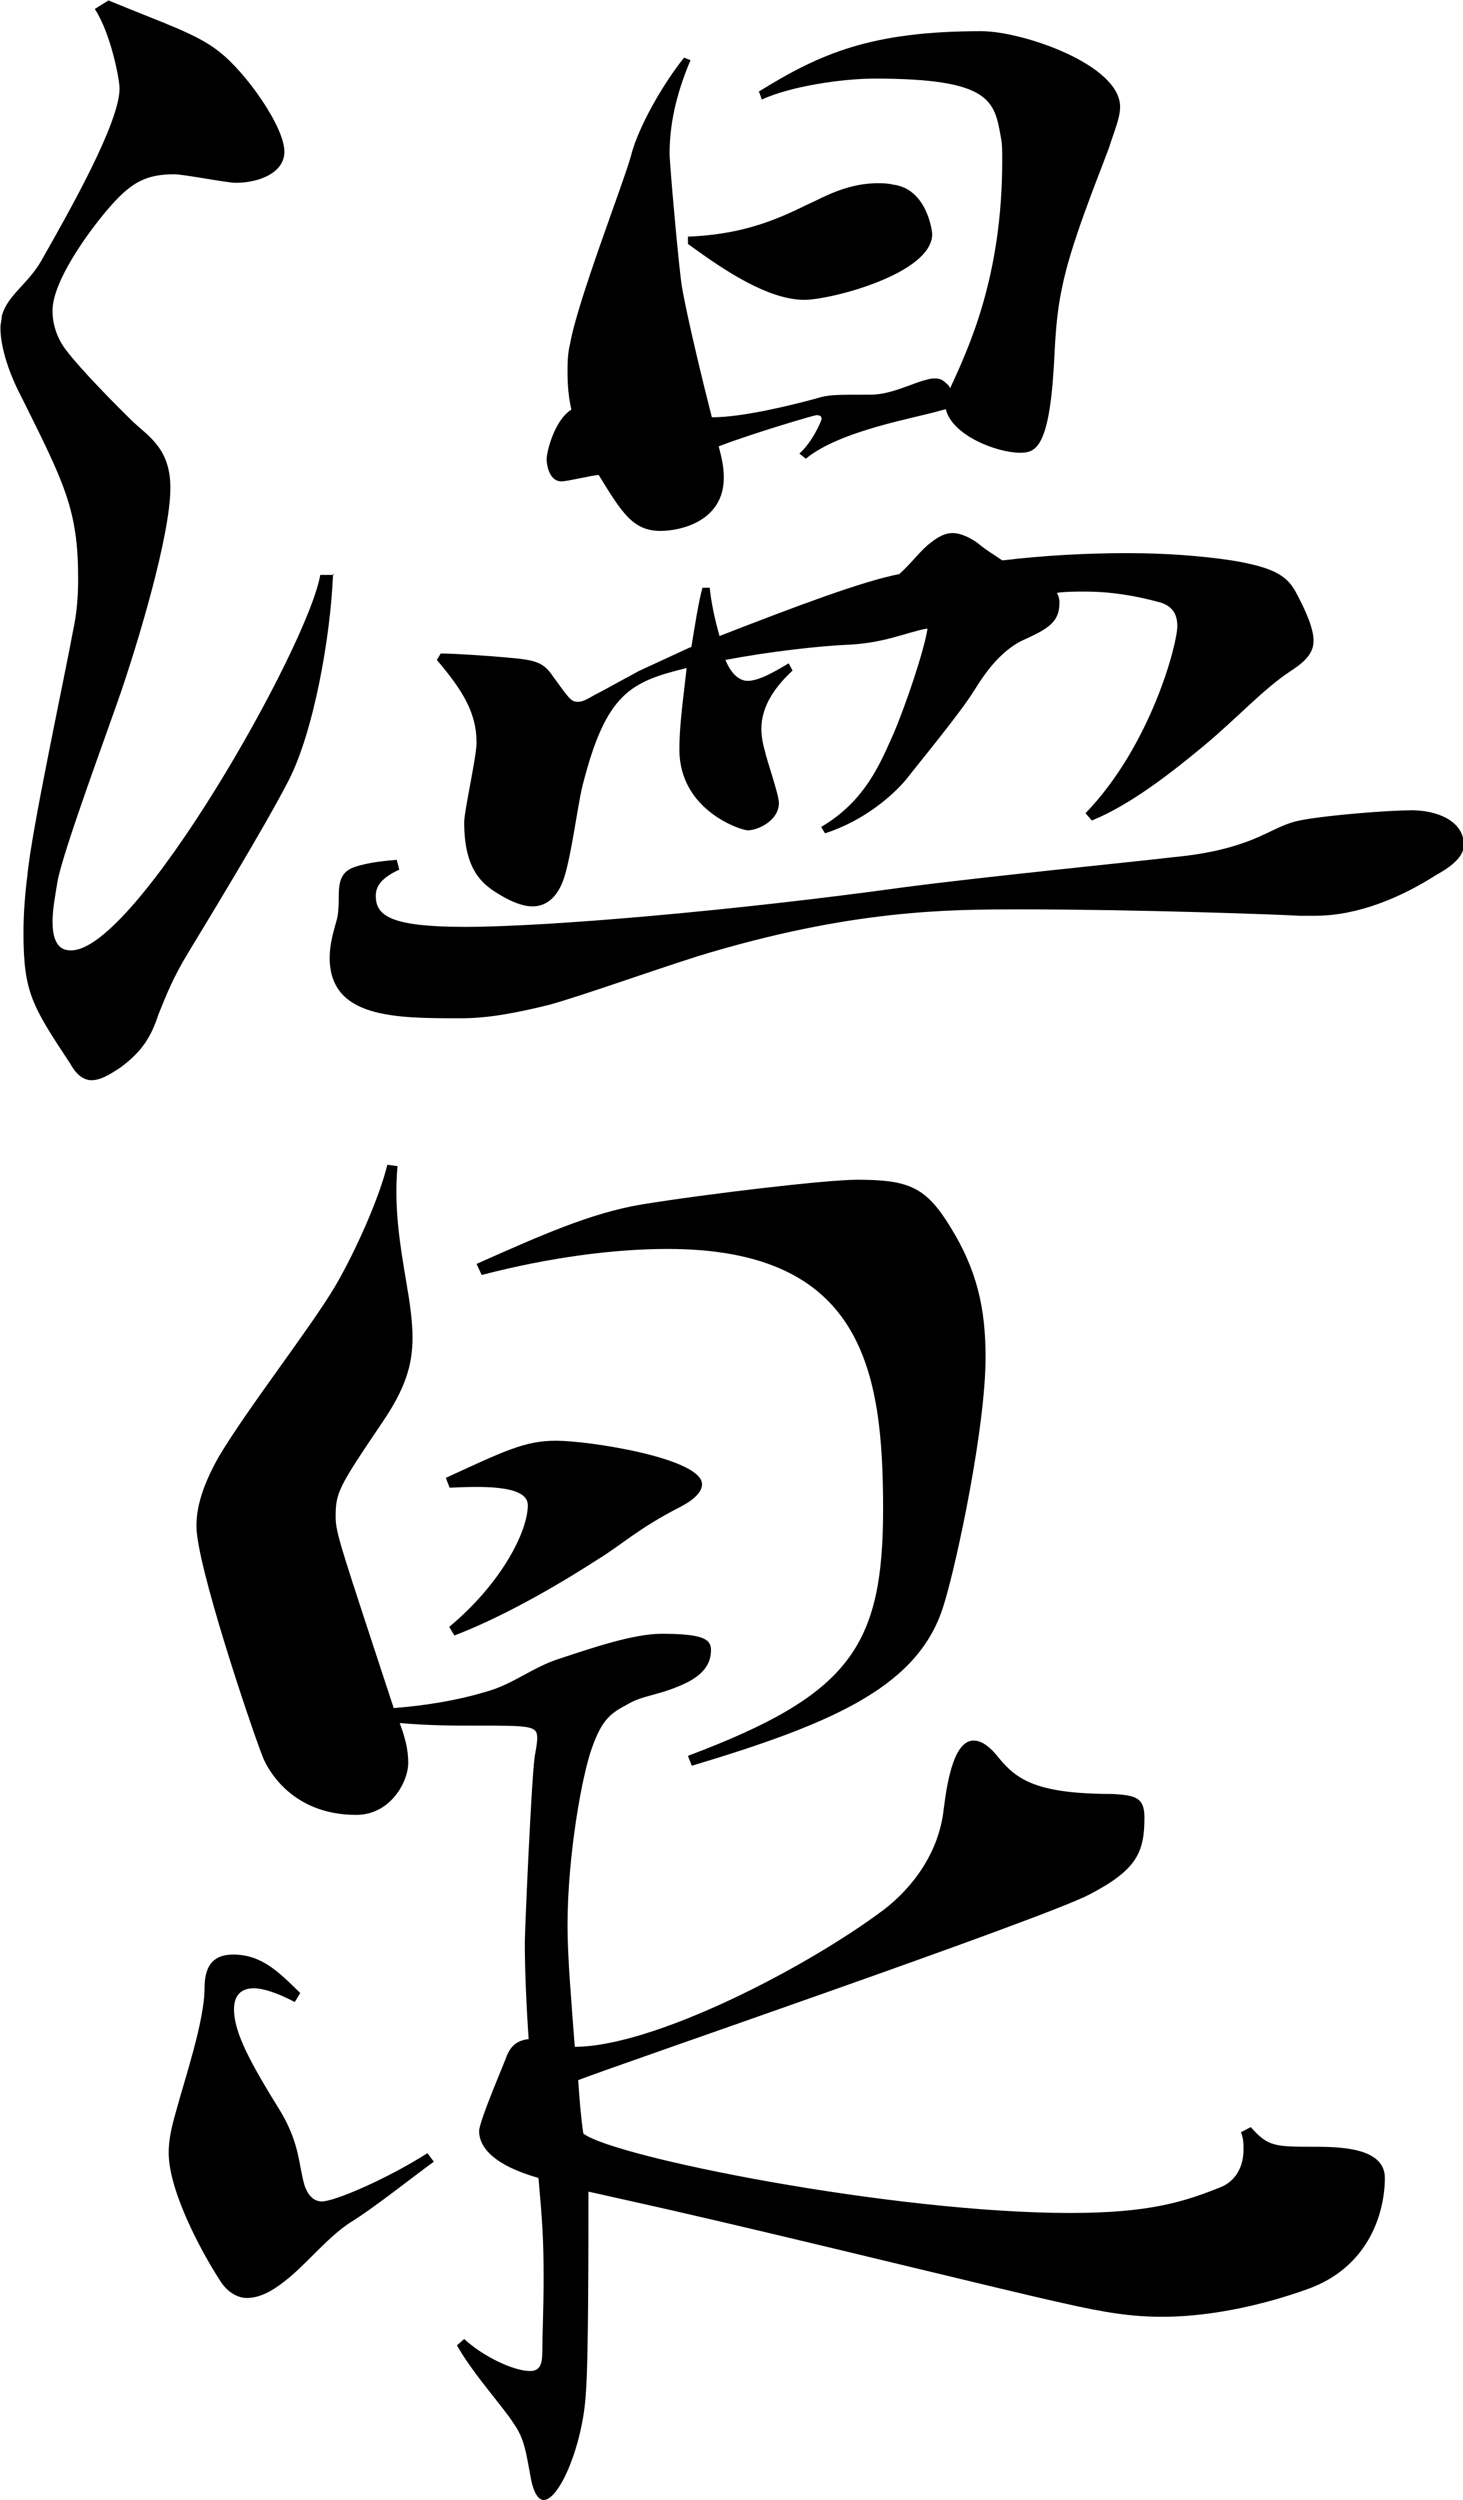
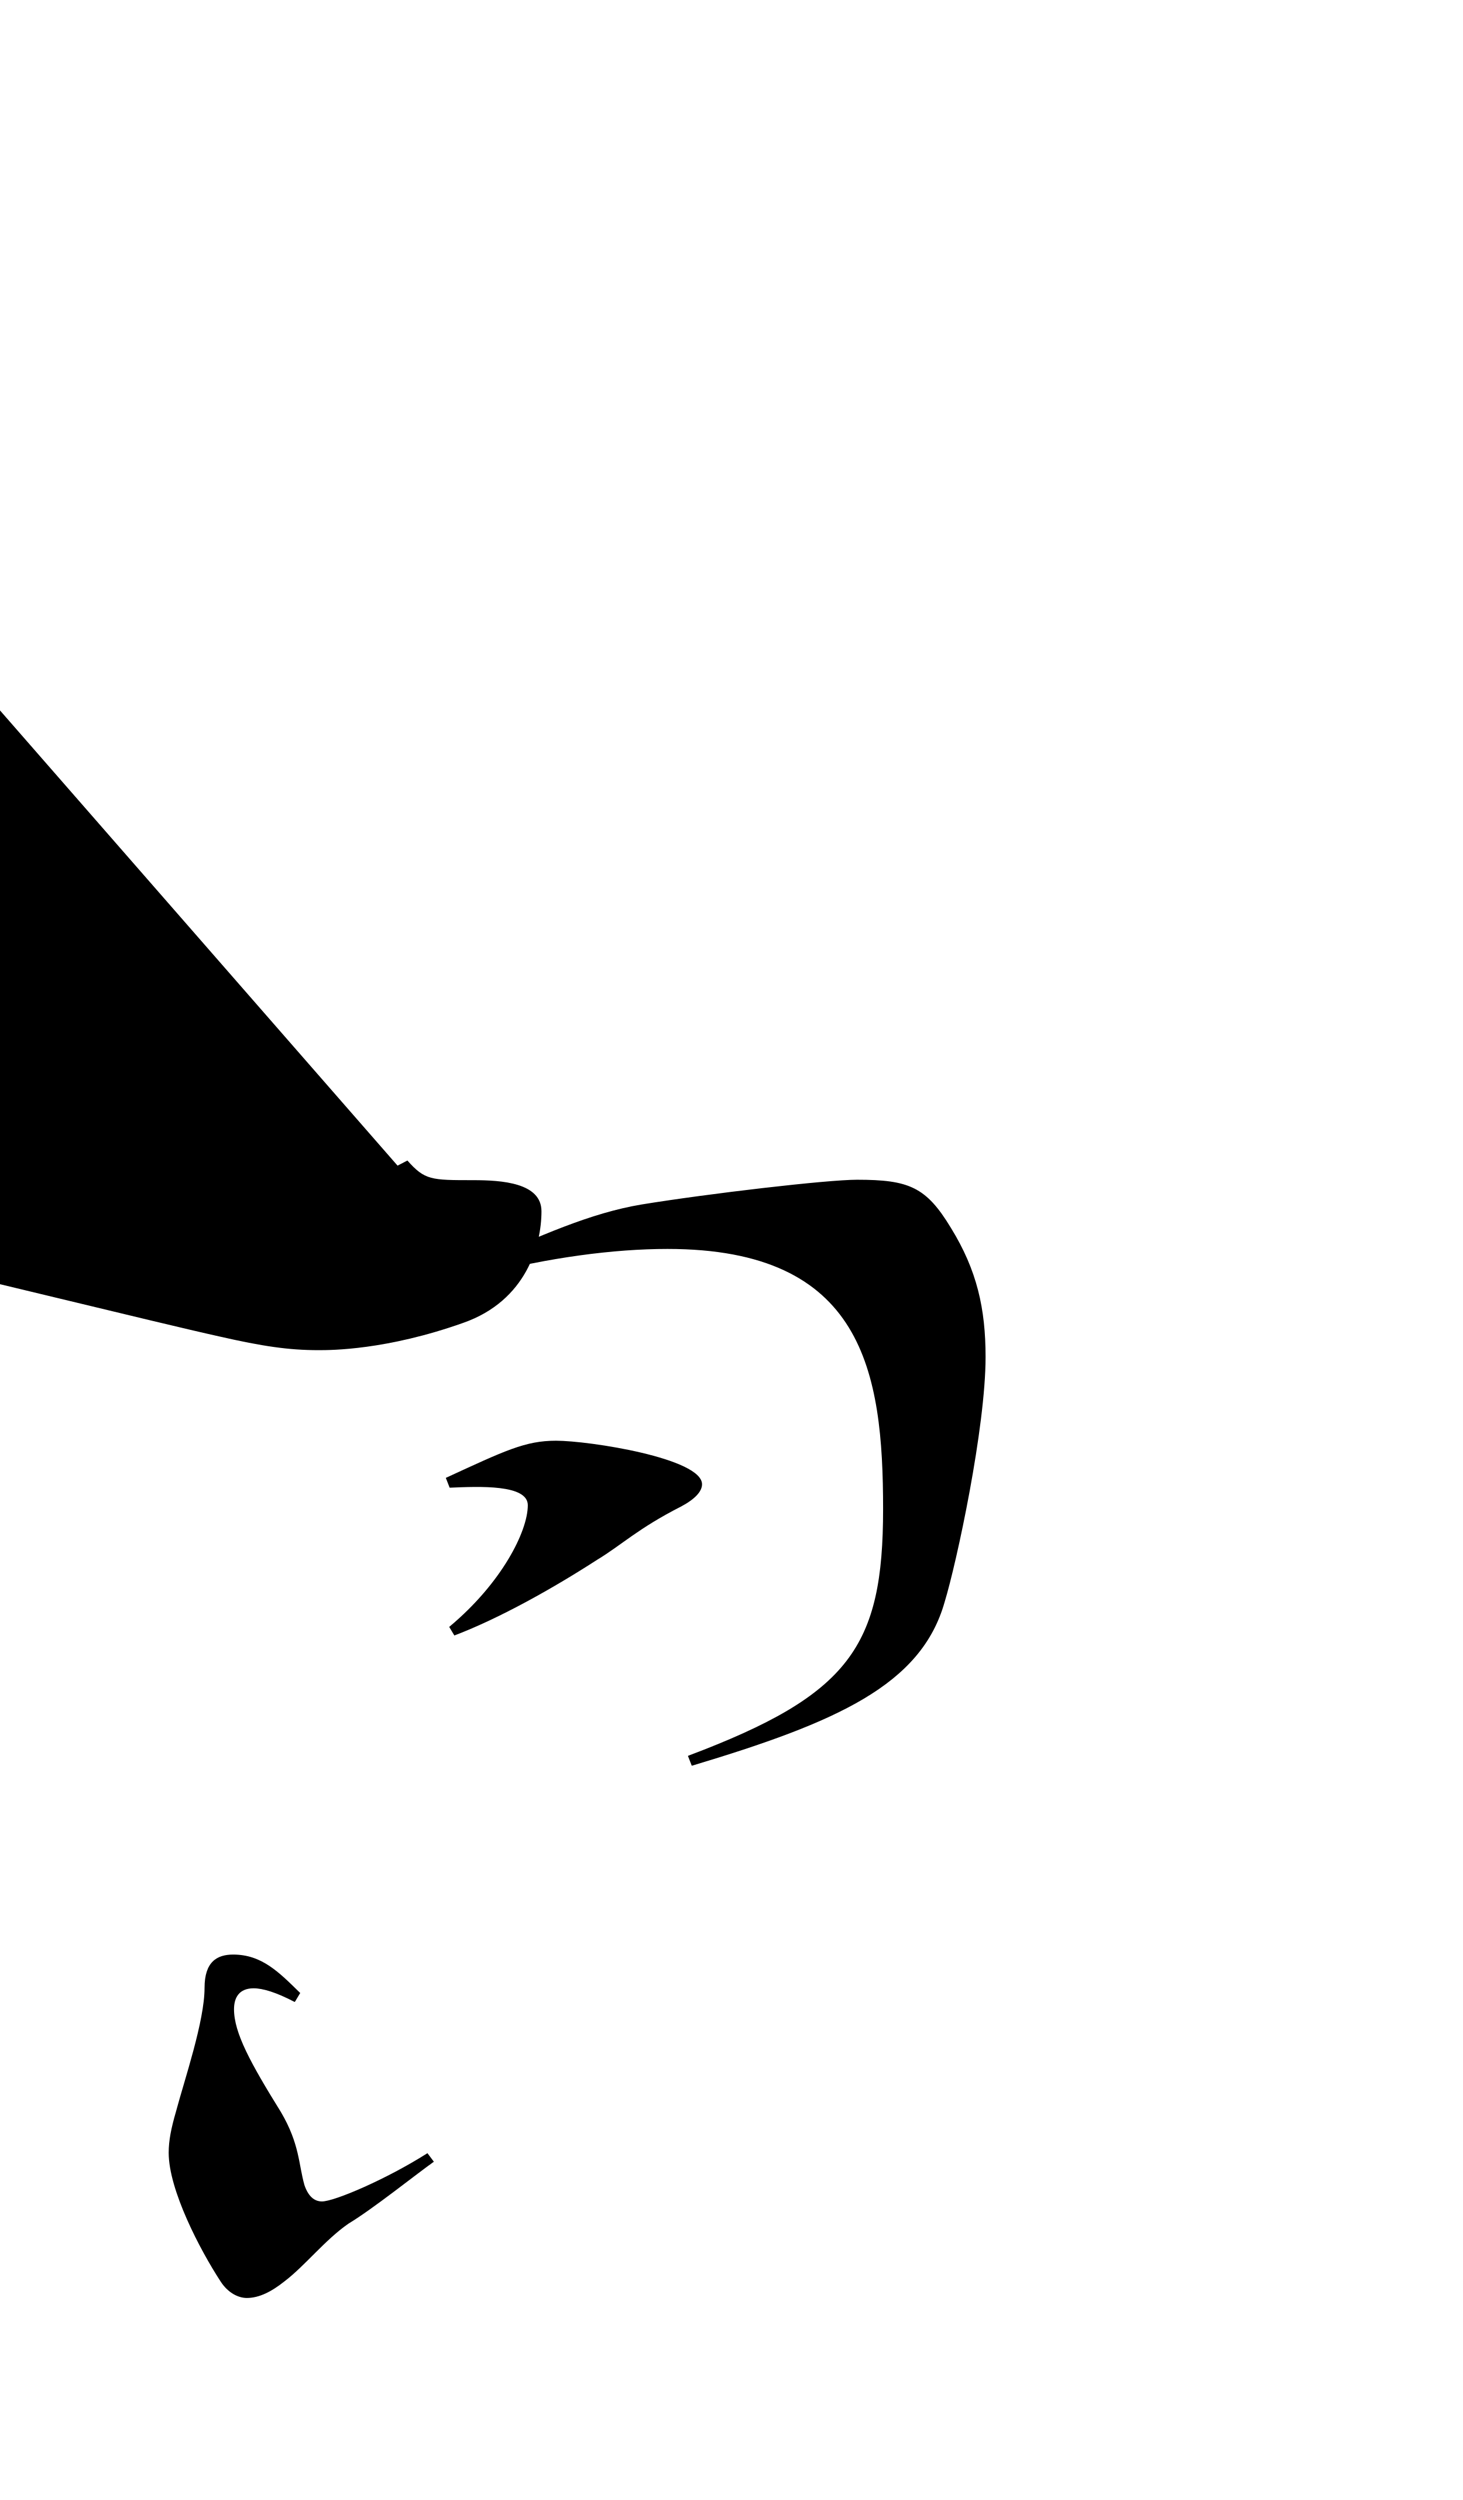
<svg xmlns="http://www.w3.org/2000/svg" id="onsen-title" viewBox="0 0 34.26 58.53">
-   <path class="cls-1" d="m7.8,13.43c-.06,1.51-.46,3.71-1.04,4.84s-2,3.45-2.35,4.03-.49.93-.7,1.45c-.17.52-.38.87-.9,1.25-.26.17-.46.29-.67.29-.17,0-.35-.12-.49-.38-.9-1.36-1.1-1.68-1.1-3.07,0-.41.03-.87.09-1.33.09-1.04.87-4.64,1.07-5.74.09-.41.12-.81.12-1.22,0-1.62-.32-2.23-1.33-4.26-.29-.55-.49-1.16-.49-1.62,0-.09.03-.17.03-.26.12-.49.61-.75.93-1.31.64-1.13,1.83-3.22,1.83-4.03,0-.2-.2-1.28-.58-1.86l.32-.2c1.33.55,2.06.78,2.58,1.19.64.49,1.54,1.77,1.54,2.35,0,.52-.64.73-1.13.73-.23,0-1.22-.2-1.45-.2-.61,0-.93.17-1.31.55-.44.44-1.54,1.86-1.54,2.64,0,.35.12.67.32.93.35.46,1.13,1.25,1.57,1.68.38.35.87.64.87,1.54,0,1.13-.78,3.68-1.16,4.79-.35,1.02-1.33,3.65-1.48,4.41-.06.35-.12.7-.12.96,0,.67.32.67.44.67,1.51,0,5.54-7.11,5.83-8.79h.32Zm22.63,8.01c-.49-.03-3.83-.15-6.5-.15-1.71,0-4,0-7.6,1.1-1.19.38-2.64.9-3.45,1.13-.81.2-1.45.32-2.09.32-1.54,0-3.07,0-3.07-1.42,0-.32.09-.61.17-.9.12-.49-.12-1.04.41-1.22.35-.12.78-.15.99-.17l.06.23c-.44.2-.55.41-.55.61,0,.46.32.73,2.09.73,1.94,0,6.32-.38,10.3-.93,2-.26,5.25-.58,6.27-.7.64-.06,1.25-.17,1.86-.41.49-.2.73-.38,1.16-.46.64-.12,2.06-.23,2.58-.23.61,0,1.22.26,1.22.81,0,.23-.2.46-.64.7-.81.52-1.83.96-2.84.96h-.35Zm-14.24-6.29c.09-.55.17-1.07.26-1.39h.17c.03.32.12.75.23,1.13,1.8-.7,3.34-1.28,4.21-1.45.29-.26.52-.58.73-.73.15-.12.32-.23.52-.23.17,0,.38.09.58.23.2.17.41.29.58.41,1.02-.12,2-.17,2.93-.17.87,0,1.71.06,2.44.17,1.04.17,1.33.38,1.54.81.2.38.38.78.38,1.07,0,.26-.15.46-.52.7-.67.44-1.22,1.07-2.06,1.77-.7.58-1.68,1.36-2.61,1.74l-.15-.17c1.54-1.6,2.15-3.97,2.15-4.38,0-.29-.12-.46-.38-.55-.61-.17-1.19-.26-1.8-.26-.2,0-.44,0-.64.03.03.06.06.12.06.23,0,.46-.26.61-.9.9-.44.23-.78.64-1.1,1.16-.32.52-1.28,1.68-1.6,2.09-.32.38-.99.96-1.89,1.25l-.09-.15c1.04-.61,1.39-1.51,1.68-2.15.29-.67.73-1.97.81-2.49h-.03c-.49.09-.99.35-1.94.38-.58.03-1.71.15-2.76.35,0,0,.17.49.52.49.29,0,.7-.26.96-.41l.09.17c-.38.35-.73.81-.73,1.36,0,.17.03.35.09.55.03.17.32.99.32,1.19,0,.41-.49.64-.73.64-.15,0-1.6-.46-1.6-1.89,0-.52.06-.96.17-1.91-1.31.32-1.89.58-2.44,2.76-.12.49-.26,1.65-.44,2.18-.12.35-.35.64-.73.64-.17,0-.38-.06-.64-.2-.46-.26-.96-.55-.96-1.77,0-.26.29-1.54.29-1.86,0-.7-.32-1.22-.93-1.94l.09-.15c.35,0,1.19.06,1.51.09.75.06.9.12,1.13.46.38.52.41.58.58.58.15,0,.29-.12.52-.23l.9-.49,1.19-.55Zm1.57-13c1.45-.9,2.64-1.42,5.22-1.42.96,0,3.25.78,3.25,1.77,0,.26-.12.52-.26.96-.29.78-.9,2.26-1.1,3.28-.17.78-.17,1.62-.2,1.97-.12,1.8-.44,1.89-.78,1.89-.55,0-1.6-.41-1.74-1.02l-.12.03c-.55.17-2.35.46-3.16,1.13l-.15-.12c.32-.29.52-.78.52-.81,0-.06-.03-.09-.12-.09-.06,0-1.54.44-2.29.73.06.23.12.46.12.73,0,1.04-1.04,1.25-1.48,1.25-.64,0-.9-.41-1.45-1.31-.12,0-.73.15-.87.15-.32,0-.35-.46-.35-.52,0-.15.17-.9.58-1.16-.06-.26-.09-.55-.09-.87,0-.2,0-.44.06-.67.17-.99,1.22-3.68,1.42-4.38.17-.7.78-1.74,1.25-2.32l.15.06c-.26.61-.49,1.36-.49,2.18,0,.26.23,2.81.29,3.13.12.7.49,2.23.7,3.05.73,0,1.89-.29,2.44-.44.29-.09.41-.09,1.28-.09.49,0,1.02-.29,1.31-.35.09-.03.15-.03.2-.03.15,0,.2.06.32.17,0,.03.03.03.03.06.44-.96,1.22-2.61,1.22-5.34,0-.2,0-.38-.03-.52-.15-.87-.23-1.39-2.96-1.39-.73,0-1.94.17-2.64.49l-.06-.17Zm-1.65,3.39c1.57-.06,2.41-.58,3.05-.87.52-.26.96-.38,1.39-.38.12,0,.23,0,.35.03.81.09.93,1.1.93,1.16,0,.93-2.38,1.54-2.99,1.54-.84,0-1.86-.67-2.73-1.31v-.17Z" />
-   <path class="cls-1" d="m6.9,46.87c-.44-.23-.75-.32-.96-.32-.35,0-.46.23-.46.49,0,.55.38,1.25,1.1,2.41.44.75.41,1.22.55,1.71.09.26.23.38.41.38.29,0,1.51-.52,2.47-1.13l.15.2c-.41.29-1.42,1.1-2,1.45-.55.38-1.02.99-1.51,1.36-.29.23-.58.38-.87.38-.2,0-.44-.12-.61-.38-.49-.75-1.22-2.15-1.22-3.02,0-.29.06-.58.17-.96.2-.75.67-2.12.67-2.9,0-.61.29-.78.67-.78.67,0,1.07.41,1.57.9l-.12.2Zm2.41-19.58c-.09.99.06,1.86.2,2.7.09.52.15.93.15,1.33,0,.64-.17,1.19-.7,1.97-1.04,1.54-1.1,1.65-1.1,2.23,0,.38.15.78,1.36,4.47.73-.06,1.45-.17,2.15-.38.64-.17,1.1-.58,1.74-.78.7-.23,1.71-.58,2.38-.58.96,0,1.16.12,1.16.38,0,.41-.29.67-.81.87-.49.2-.81.2-1.16.41-.38.2-.58.35-.81.99-.23.61-.58,2.52-.58,4.18,0,.75.09,1.77.17,2.84,1.83,0,5.4-1.83,7.25-3.22.67-.52,1.28-1.33,1.39-2.35.09-.73.26-1.6.7-1.6.15,0,.32.09.52.32.44.55.84.93,2.73.93.55.03.75.09.75.55,0,.81-.17,1.22-1.28,1.8-1.1.58-11.17,4.03-11.98,4.35.03.44.06.84.12,1.25.7.55,7.25,1.86,11.4,1.86,1.86,0,2.67-.26,3.54-.61.35-.15.52-.49.52-.87,0-.15,0-.26-.06-.41l.23-.12c.41.46.55.46,1.54.46.67,0,1.6.06,1.6.73,0,.78-.35,2.09-1.83,2.61-1.8.64-3.1.64-3.39.64-.7,0-1.31-.09-2.32-.32-1.45-.32-6.12-1.48-9.28-2.2l-1.83-.41c0,1.19,0,4.03-.06,4.7-.06,1.19-.61,2.52-.99,2.52-.12,0-.23-.17-.29-.46-.12-.64-.15-.96-.41-1.33-.26-.41-.93-1.13-1.33-1.83l.17-.15c.44.41,1.16.75,1.54.75.23,0,.29-.15.29-.46,0-.38.03-.99.03-1.71,0-.93-.03-1.33-.12-2.35-1.02-.29-1.39-.7-1.39-1.1,0-.23.64-1.71.64-1.74.09-.23.23-.38.52-.41-.06-.87-.09-1.68-.09-2.26,0-.26.15-3.74.23-4.35.03-.17.06-.32.06-.44,0-.29-.15-.29-1.48-.29-.49,0-1.04,0-1.74-.06.12.32.2.61.2.93,0,.44-.41,1.22-1.22,1.22-1.57,0-2.12-1.16-2.2-1.39-.29-.75-1.54-4.47-1.54-5.37,0-.46.15-.96.52-1.62.67-1.13,2.15-3.02,2.73-4,.49-.84,1.04-2.09,1.22-2.84l.23.03Zm1.22,10.79c1.22-1.02,1.83-2.23,1.83-2.84,0-.49-1.13-.44-1.83-.41l-.09-.23c1.39-.64,1.86-.87,2.58-.87.78,0,3.42.41,3.42,1.02,0,.17-.17.35-.49.52-1.02.52-1.39.9-1.97,1.25-.99.64-2.26,1.36-3.34,1.77l-.12-.2Zm5.6,3.02c3.77-1.42,4.55-2.55,4.55-5.77s-.46-6.09-5.05-6.09c-1.25,0-2.78.2-4.35.61l-.12-.26c1.51-.67,2.67-1.19,3.86-1.39,1.6-.26,4.35-.58,5.05-.58,1.22,0,1.62.17,2.2,1.13.61.99.81,1.89.81,3.02,0,1.65-.67,4.79-.96,5.74-.55,1.94-2.52,2.81-5.92,3.83l-.09-.23Z" />
+   <path class="cls-1" d="m6.9,46.87c-.44-.23-.75-.32-.96-.32-.35,0-.46.23-.46.49,0,.55.38,1.25,1.1,2.41.44.75.41,1.22.55,1.71.09.26.23.38.41.38.29,0,1.51-.52,2.47-1.13l.15.2c-.41.29-1.42,1.1-2,1.45-.55.38-1.02.99-1.51,1.36-.29.23-.58.38-.87.38-.2,0-.44-.12-.61-.38-.49-.75-1.22-2.15-1.22-3.02,0-.29.06-.58.17-.96.2-.75.67-2.12.67-2.9,0-.61.29-.78.67-.78.67,0,1.07.41,1.57.9l-.12.2Zm2.41-19.58l.23-.12c.41.46.55.46,1.54.46.67,0,1.6.06,1.6.73,0,.78-.35,2.09-1.83,2.61-1.8.64-3.1.64-3.39.64-.7,0-1.31-.09-2.32-.32-1.45-.32-6.12-1.48-9.28-2.2l-1.83-.41c0,1.19,0,4.03-.06,4.7-.06,1.19-.61,2.52-.99,2.52-.12,0-.23-.17-.29-.46-.12-.64-.15-.96-.41-1.33-.26-.41-.93-1.13-1.33-1.83l.17-.15c.44.41,1.16.75,1.54.75.23,0,.29-.15.29-.46,0-.38.03-.99.03-1.71,0-.93-.03-1.33-.12-2.35-1.02-.29-1.39-.7-1.39-1.1,0-.23.64-1.71.64-1.74.09-.23.23-.38.52-.41-.06-.87-.09-1.68-.09-2.26,0-.26.15-3.74.23-4.35.03-.17.06-.32.06-.44,0-.29-.15-.29-1.48-.29-.49,0-1.04,0-1.74-.06.12.32.2.61.2.93,0,.44-.41,1.22-1.22,1.22-1.57,0-2.12-1.16-2.2-1.39-.29-.75-1.54-4.47-1.54-5.37,0-.46.15-.96.52-1.62.67-1.13,2.15-3.02,2.73-4,.49-.84,1.04-2.09,1.22-2.84l.23.03Zm1.22,10.79c1.22-1.02,1.83-2.23,1.83-2.84,0-.49-1.13-.44-1.83-.41l-.09-.23c1.39-.64,1.86-.87,2.58-.87.78,0,3.42.41,3.42,1.02,0,.17-.17.35-.49.52-1.02.52-1.39.9-1.97,1.25-.99.64-2.26,1.36-3.34,1.77l-.12-.2Zm5.6,3.02c3.77-1.42,4.55-2.55,4.55-5.77s-.46-6.09-5.05-6.09c-1.25,0-2.78.2-4.35.61l-.12-.26c1.51-.67,2.67-1.19,3.86-1.39,1.6-.26,4.35-.58,5.05-.58,1.22,0,1.62.17,2.2,1.13.61.99.81,1.89.81,3.02,0,1.65-.67,4.79-.96,5.74-.55,1.94-2.52,2.81-5.92,3.83l-.09-.23Z" />
</svg>